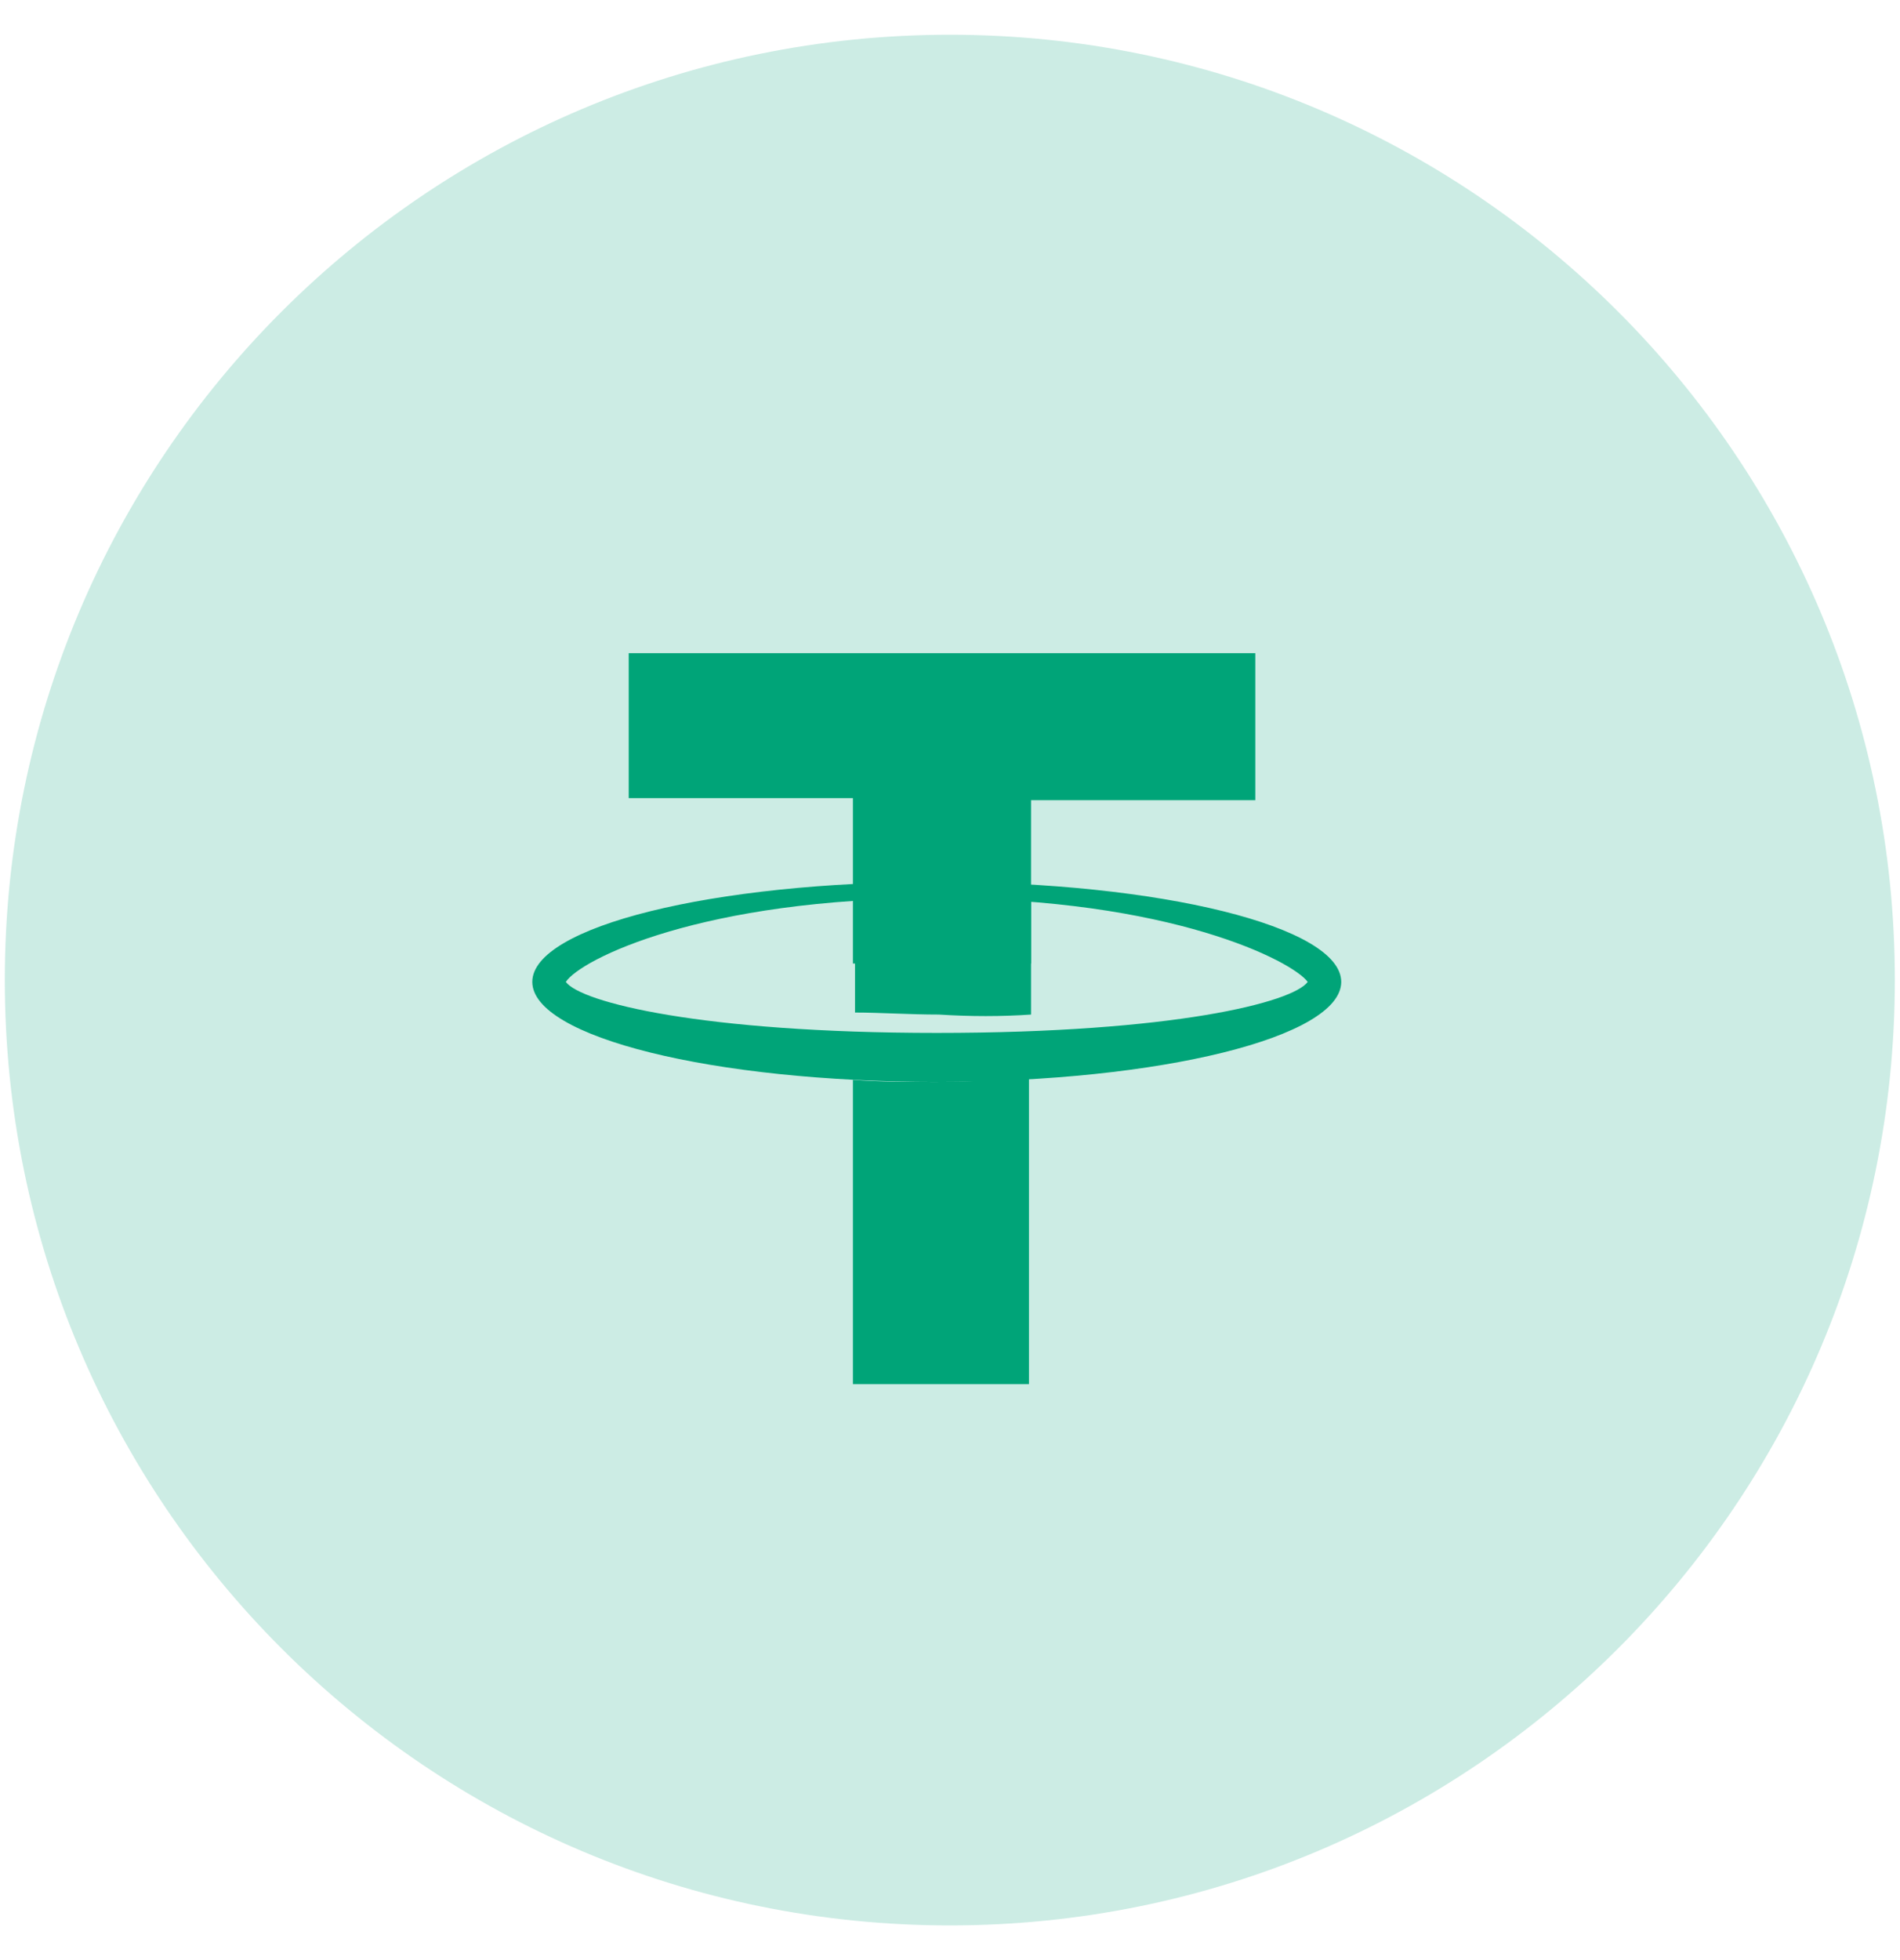
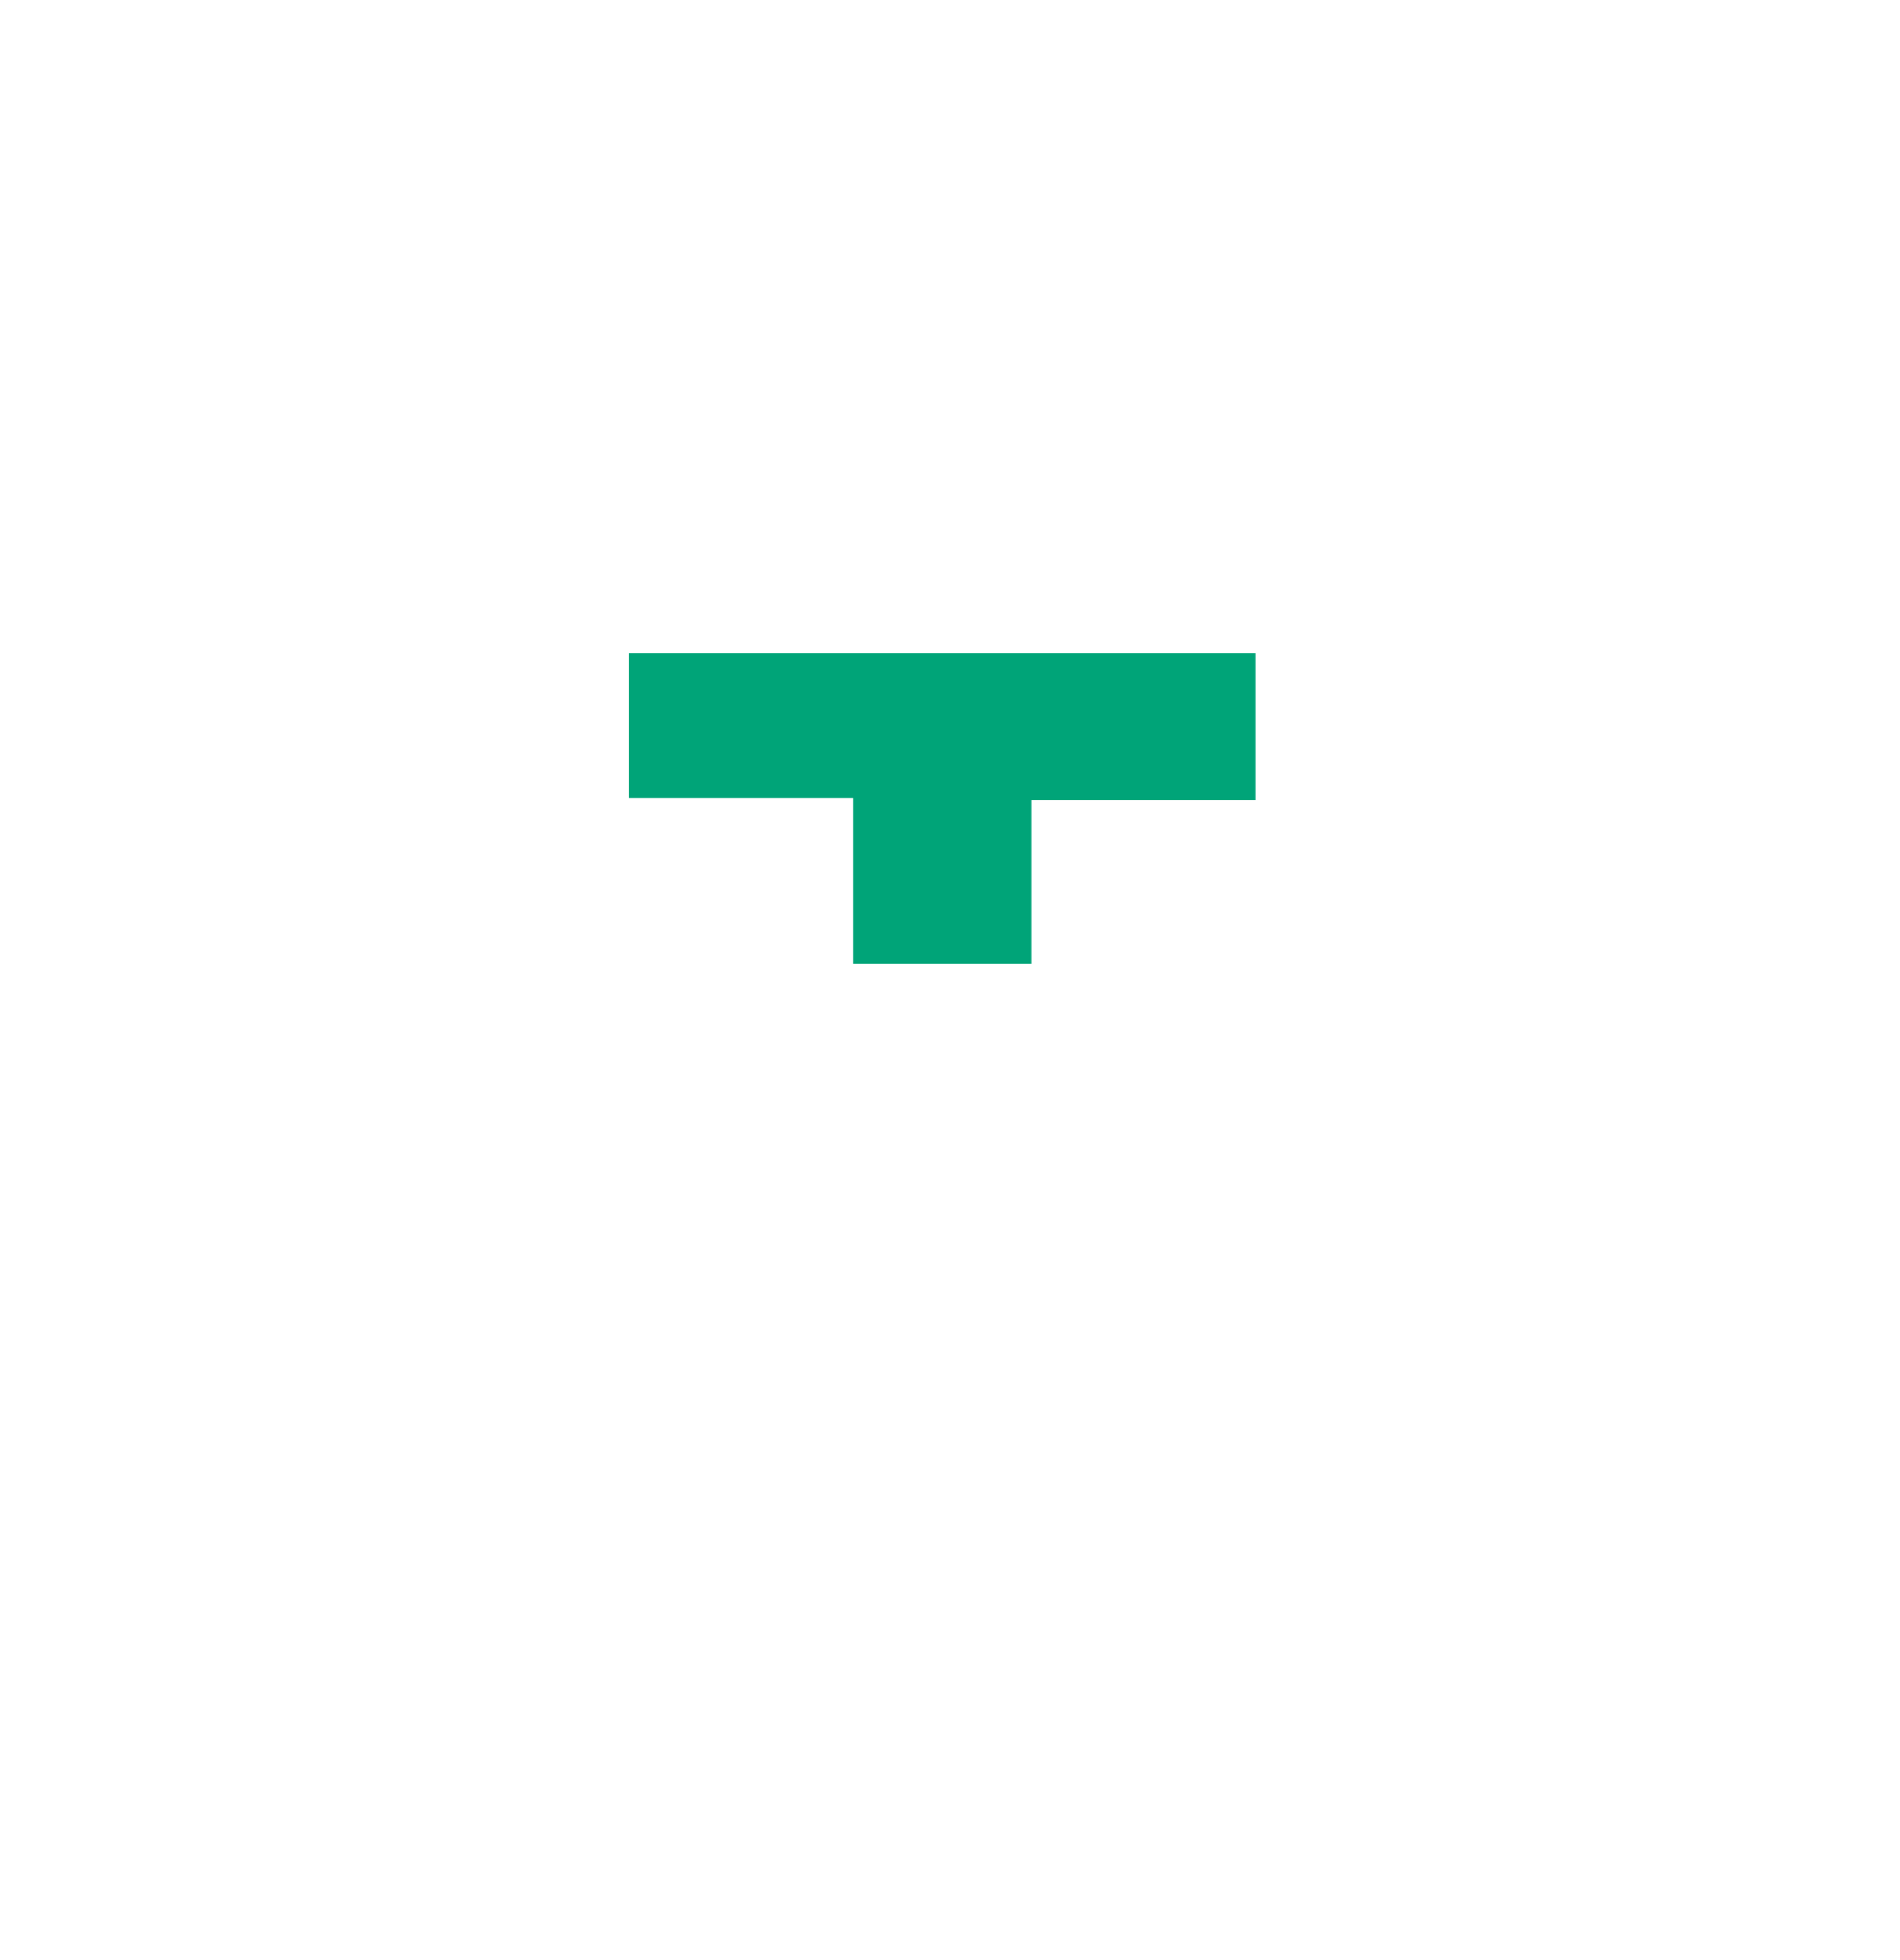
<svg xmlns="http://www.w3.org/2000/svg" width="32" height="33" viewBox="0 0 32 33" fill="none">
-   <path opacity="0.2" d="M31.913 16.5C31.913 25.29 24.787 32.416 15.997 32.416C7.207 32.416 0.081 25.29 0.081 16.5C0.081 7.71 7.207 0.585 15.997 0.585C24.787 0.585 31.913 7.71 31.913 16.5" fill="#00A478" />
  <path d="M14.365 16.222V13.437H10.589V10.997H21.142V13.472H17.365V16.222H14.365Z" fill="#00A478" />
-   <path fill-rule="evenodd" clip-rule="evenodd" d="M8.965 16.531C8.965 15.603 12 14.847 15.777 14.847C19.553 14.847 22.589 15.603 22.589 16.531C22.589 17.459 19.553 18.215 15.777 18.215C12 18.215 8.965 17.459 8.965 16.531ZM22.024 16.531C21.777 16.187 19.73 15.122 15.777 15.122C11.824 15.122 9.777 16.153 9.53 16.531C9.777 16.875 11.824 17.39 15.777 17.39C19.765 17.39 21.777 16.875 22.024 16.531Z" fill="#00A478" />
-   <path d="M17.365 17.081V15.156C16.871 15.122 16.342 15.087 15.812 15.087C15.318 15.087 14.859 15.087 14.4 15.122V17.047C14.824 17.047 15.318 17.081 15.812 17.081C16.342 17.115 16.871 17.115 17.365 17.081Z" fill="#00A478" />
-   <path d="M15.777 18.215C15.283 18.215 14.824 18.215 14.365 18.181V23.303H17.33V18.147C16.836 18.181 16.306 18.215 15.777 18.215Z" fill="#00A478" />
</svg>